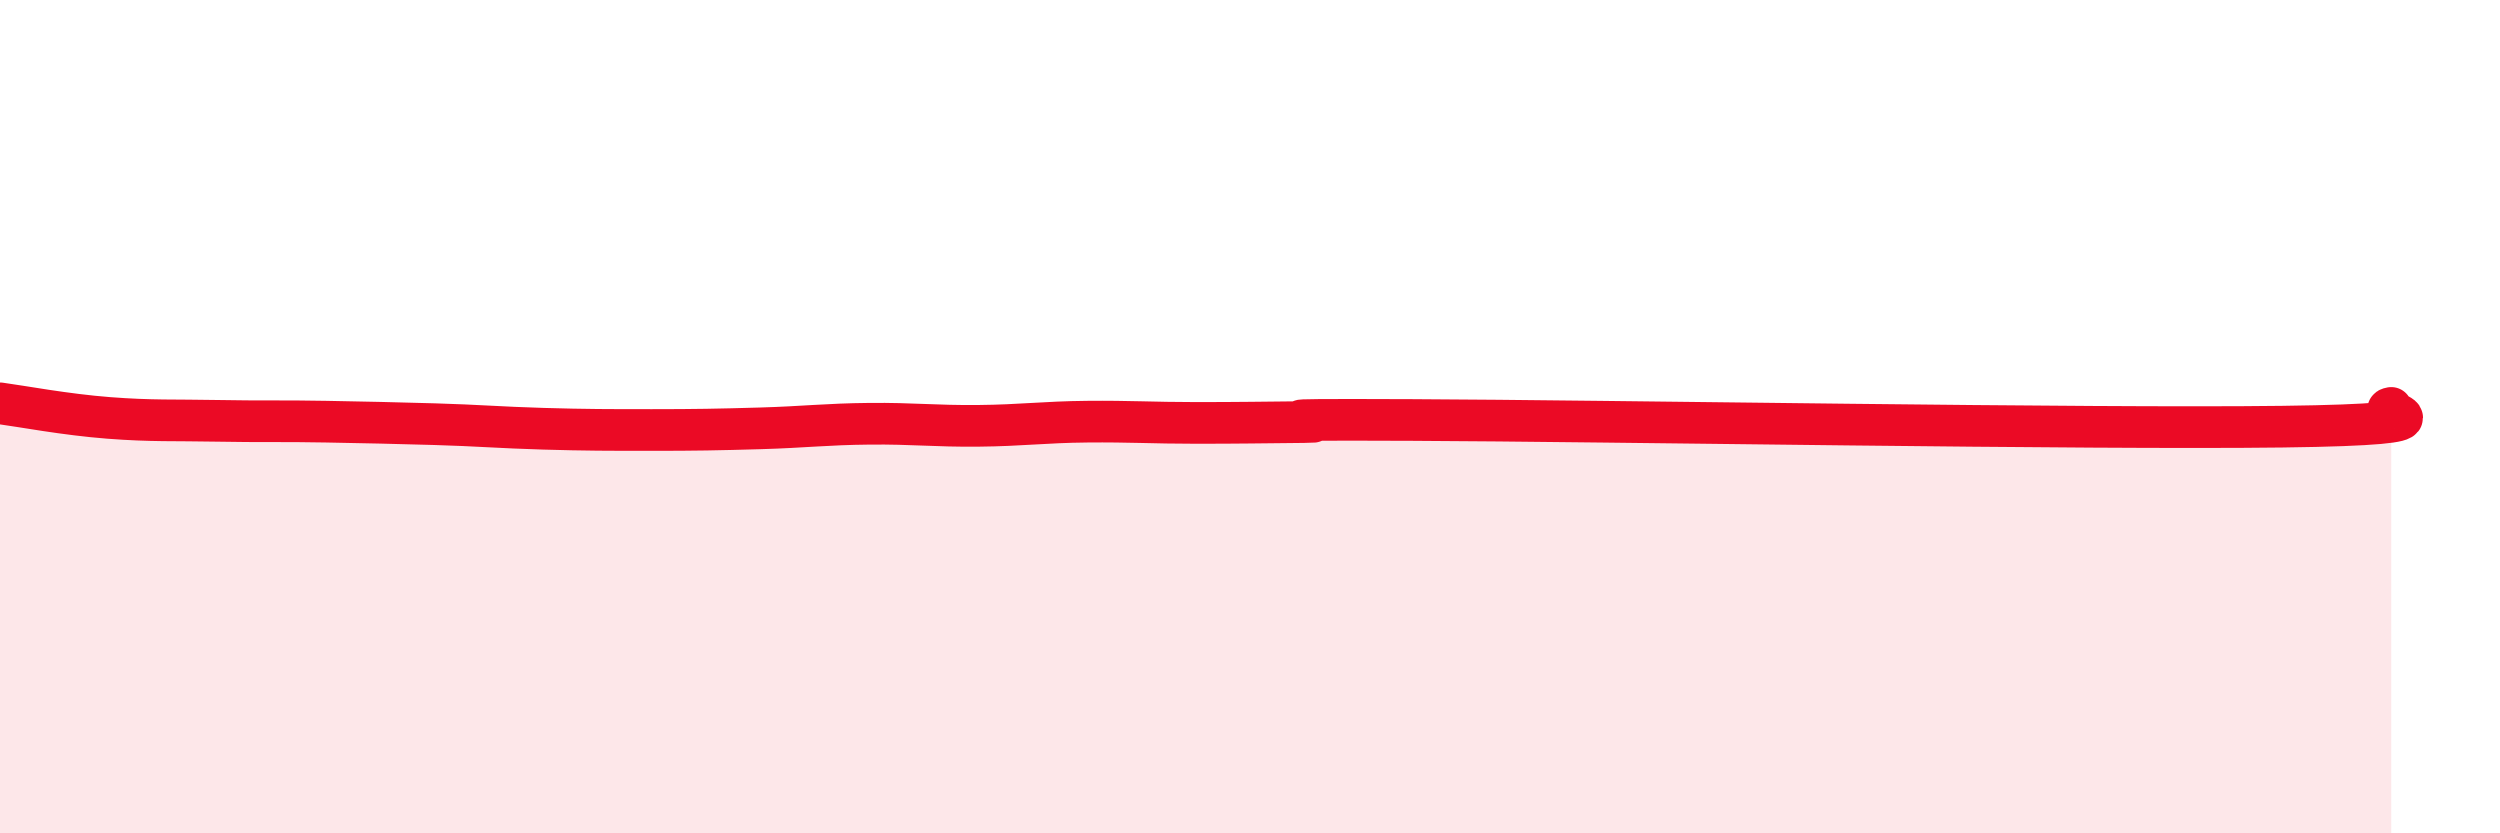
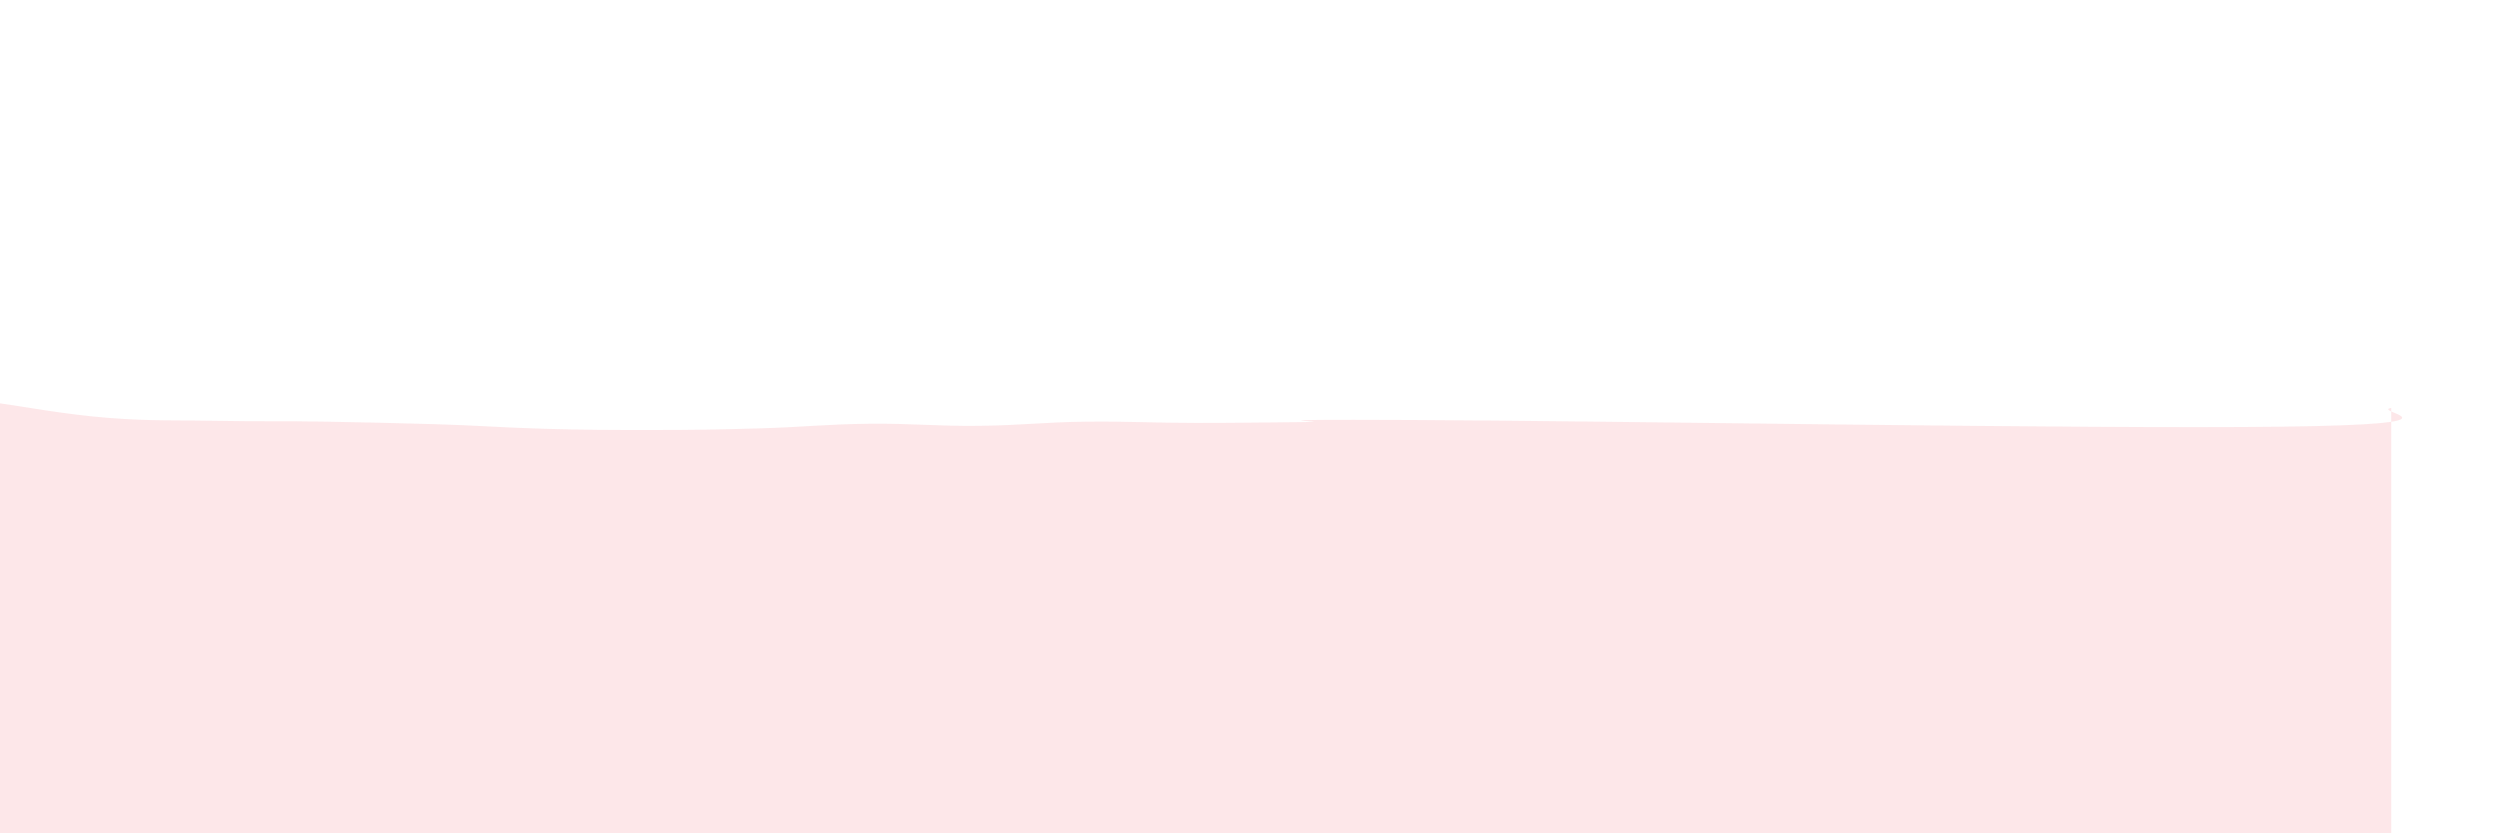
<svg xmlns="http://www.w3.org/2000/svg" width="60" height="20" viewBox="0 0 60 20">
  <path d="M 0,9.68 C 0.52,9.75 1.57,9.95 2.61,10.03 C 3.65,10.11 4.18,10.08 5.22,10.1 C 6.26,10.12 6.79,10.1 7.83,10.12 C 8.87,10.14 9.39,10.15 10.43,10.18 C 11.47,10.21 12,10.26 13.04,10.29 C 14.08,10.32 14.61,10.32 15.65,10.32 C 16.69,10.32 17.22,10.31 18.26,10.28 C 19.3,10.25 19.83,10.18 20.87,10.17 C 21.91,10.16 22.44,10.23 23.48,10.22 C 24.52,10.21 25.05,10.13 26.09,10.12 C 27.13,10.11 27.66,10.15 28.7,10.15 C 29.74,10.15 30.26,10.14 31.3,10.13 C 32.34,10.12 29.21,10.06 33.91,10.08 C 38.61,10.1 50.08,10.3 54.78,10.24 C 59.48,10.18 56.87,9.88 57.39,9.79L57.39 20L0 20Z" fill="#EB0A25" opacity="0.1" stroke-linecap="round" stroke-linejoin="round" />
-   <path d="M 0,9.68 C 0.52,9.75 1.57,9.95 2.61,10.03 C 3.65,10.11 4.18,10.08 5.22,10.1 C 6.26,10.12 6.79,10.1 7.83,10.12 C 8.87,10.14 9.39,10.15 10.43,10.18 C 11.47,10.21 12,10.26 13.04,10.29 C 14.08,10.32 14.61,10.32 15.65,10.32 C 16.69,10.32 17.22,10.31 18.26,10.28 C 19.3,10.25 19.83,10.18 20.87,10.17 C 21.91,10.16 22.44,10.23 23.48,10.22 C 24.52,10.21 25.05,10.13 26.09,10.12 C 27.13,10.11 27.66,10.15 28.7,10.15 C 29.74,10.15 30.26,10.14 31.3,10.13 C 32.34,10.12 29.21,10.06 33.91,10.08 C 38.61,10.1 50.08,10.3 54.78,10.24 C 59.48,10.18 56.87,9.88 57.39,9.79" stroke="#EB0A25" stroke-width="1" fill="none" stroke-linecap="round" stroke-linejoin="round" />
</svg>